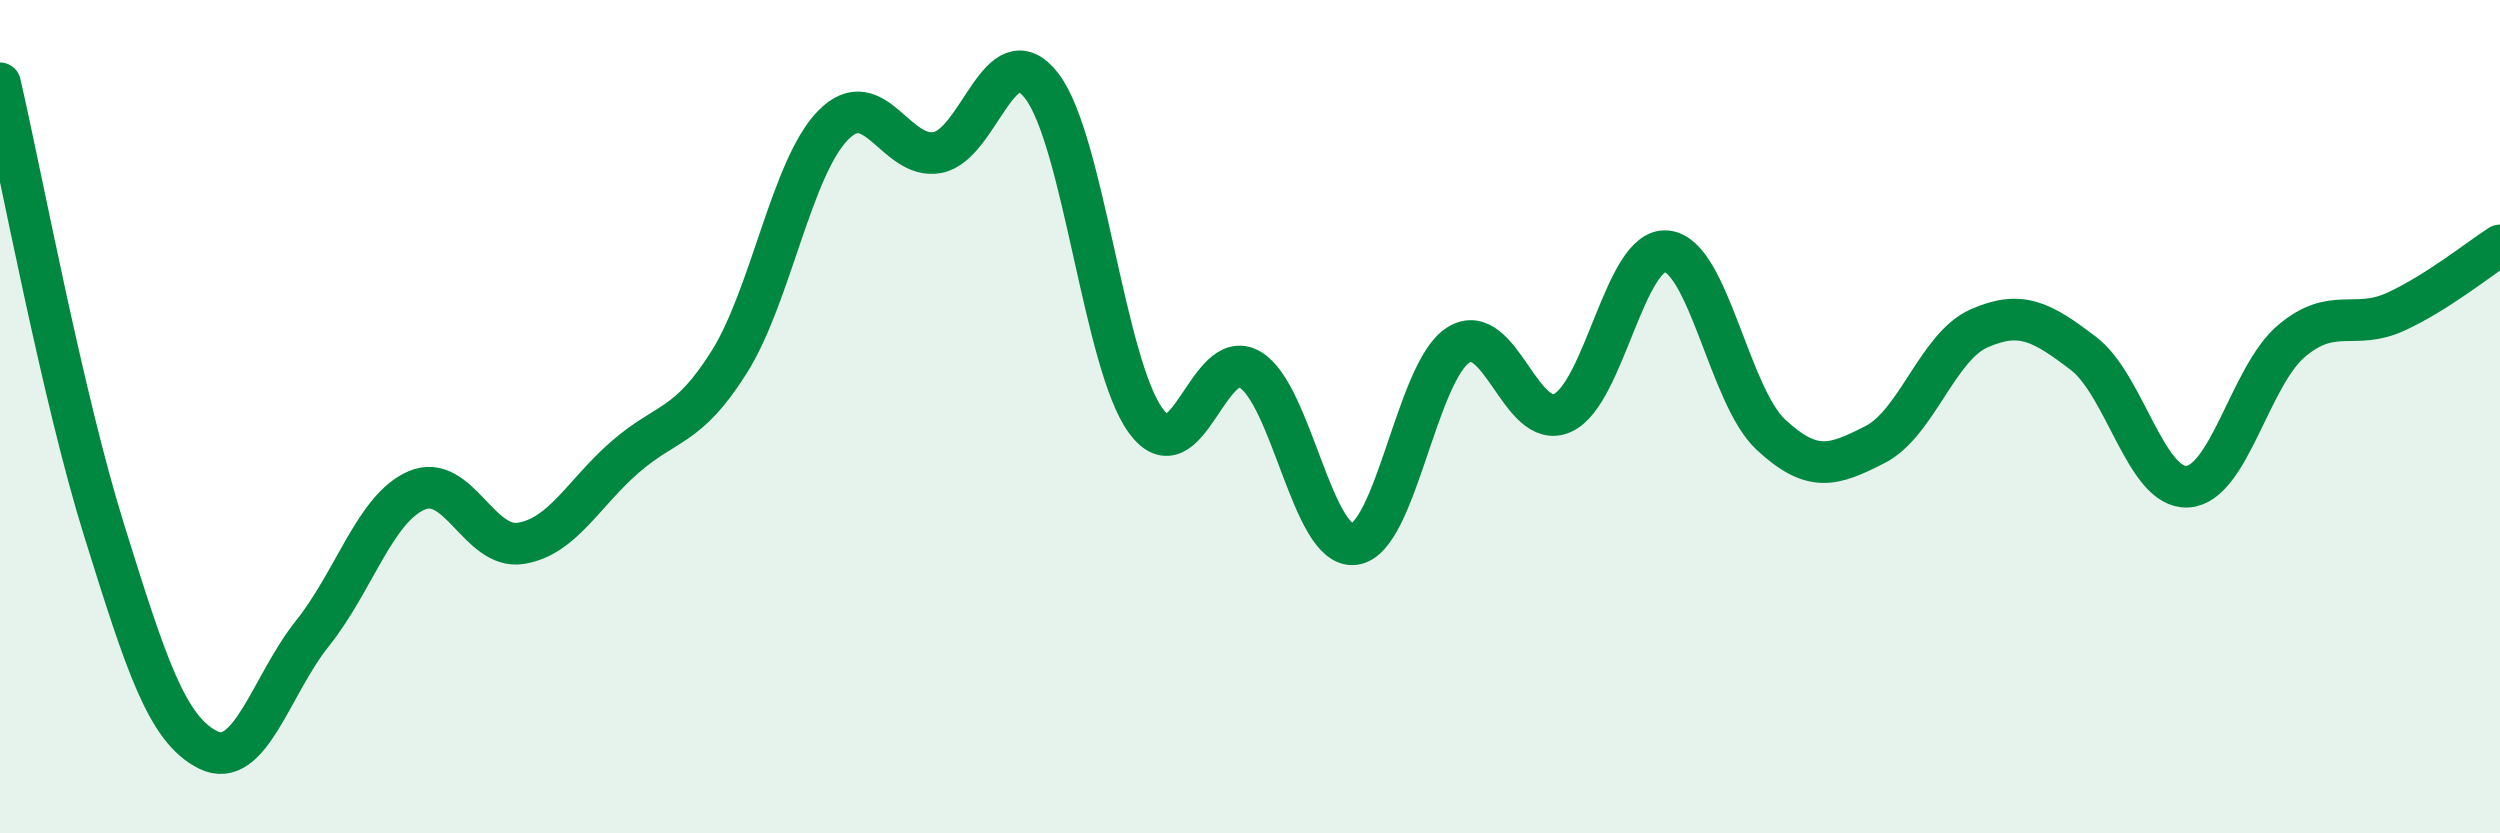
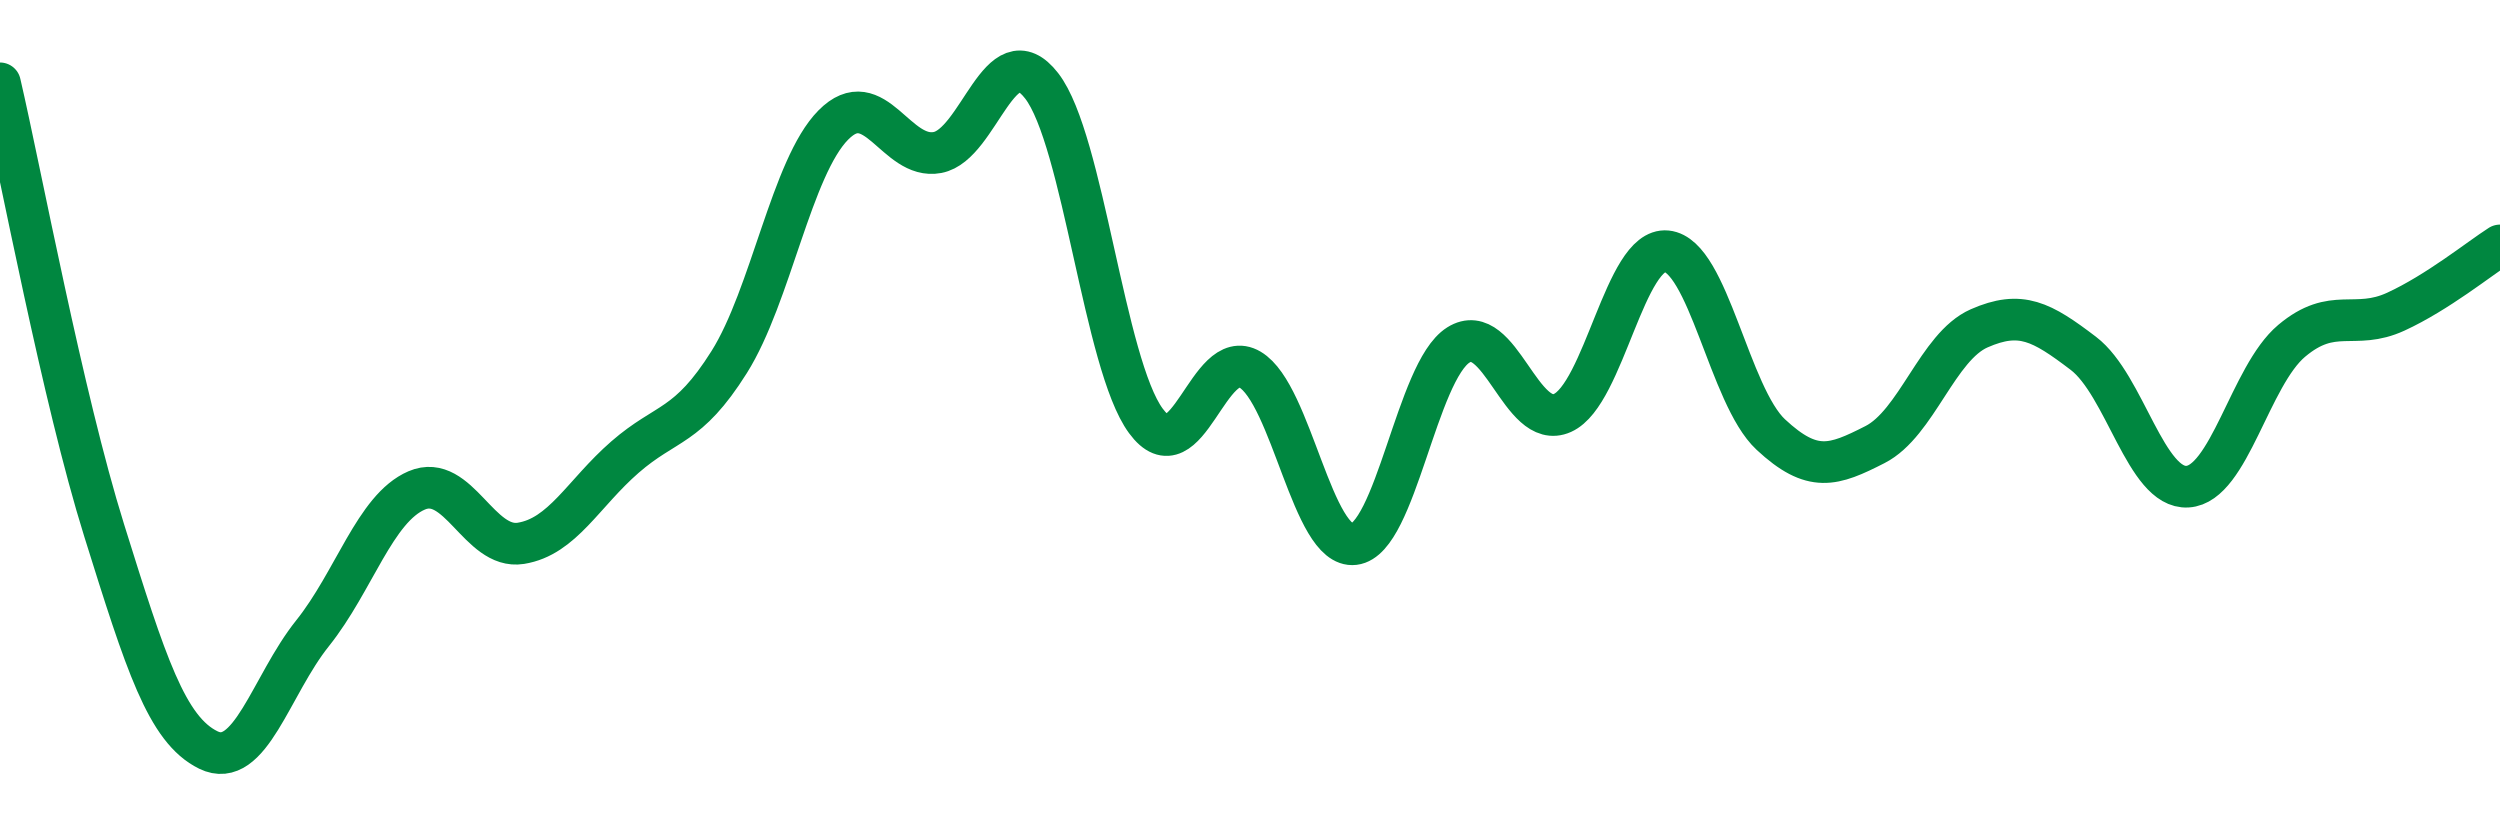
<svg xmlns="http://www.w3.org/2000/svg" width="60" height="20" viewBox="0 0 60 20">
-   <path d="M 0,2 C 0.5,4.15 1.5,9.53 2.5,12.73 C 3.5,15.93 4,17.51 5,18 C 6,18.49 6.5,16.45 7.5,15.2 C 8.5,13.95 9,12.2 10,11.77 C 11,11.34 11.5,13.2 12.5,13.04 C 13.5,12.88 14,11.84 15,10.97 C 16,10.1 16.5,10.28 17.5,8.69 C 18.5,7.1 19,4.01 20,3 C 21,1.99 21.5,3.85 22.5,3.66 C 23.5,3.47 24,0.77 25,2.06 C 26,3.35 26.5,8.74 27.5,10.1 C 28.5,11.46 29,8.28 30,8.87 C 31,9.46 31.5,13.18 32.5,13.06 C 33.5,12.94 34,8.91 35,8.28 C 36,7.65 36.5,10.36 37.5,9.91 C 38.5,9.46 39,5.93 40,6.03 C 41,6.13 41.5,9.5 42.5,10.43 C 43.5,11.36 44,11.18 45,10.67 C 46,10.16 46.5,8.32 47.5,7.88 C 48.5,7.44 49,7.72 50,8.48 C 51,9.24 51.5,11.74 52.5,11.68 C 53.5,11.62 54,9.02 55,8.18 C 56,7.34 56.5,7.94 57.5,7.48 C 58.5,7.02 59.5,6.21 60,5.89L60 20L0 20Z" fill="#008740" opacity="0.1" stroke-linecap="round" stroke-linejoin="round" />
  <path d="M 0,2 C 0.5,4.15 1.5,9.53 2.5,12.73 C 3.5,15.93 4,17.51 5,18 C 6,18.49 6.5,16.45 7.5,15.2 C 8.5,13.95 9,12.2 10,11.77 C 11,11.34 11.5,13.2 12.5,13.04 C 13.5,12.88 14,11.84 15,10.97 C 16,10.1 16.5,10.28 17.5,8.69 C 18.5,7.1 19,4.01 20,3 C 21,1.99 21.5,3.85 22.5,3.66 C 23.5,3.47 24,0.77 25,2.06 C 26,3.35 26.5,8.74 27.5,10.1 C 28.5,11.46 29,8.28 30,8.87 C 31,9.46 31.5,13.18 32.5,13.06 C 33.5,12.94 34,8.91 35,8.28 C 36,7.65 36.5,10.36 37.5,9.91 C 38.5,9.46 39,5.93 40,6.03 C 41,6.13 41.5,9.5 42.5,10.43 C 43.5,11.36 44,11.18 45,10.67 C 46,10.16 46.5,8.32 47.5,7.88 C 48.5,7.44 49,7.72 50,8.48 C 51,9.24 51.5,11.74 52.5,11.68 C 53.5,11.62 54,9.02 55,8.18 C 56,7.34 56.5,7.94 57.5,7.48 C 58.5,7.02 59.5,6.21 60,5.89" stroke="#008740" stroke-width="1" fill="none" stroke-linecap="round" stroke-linejoin="round" />
</svg>